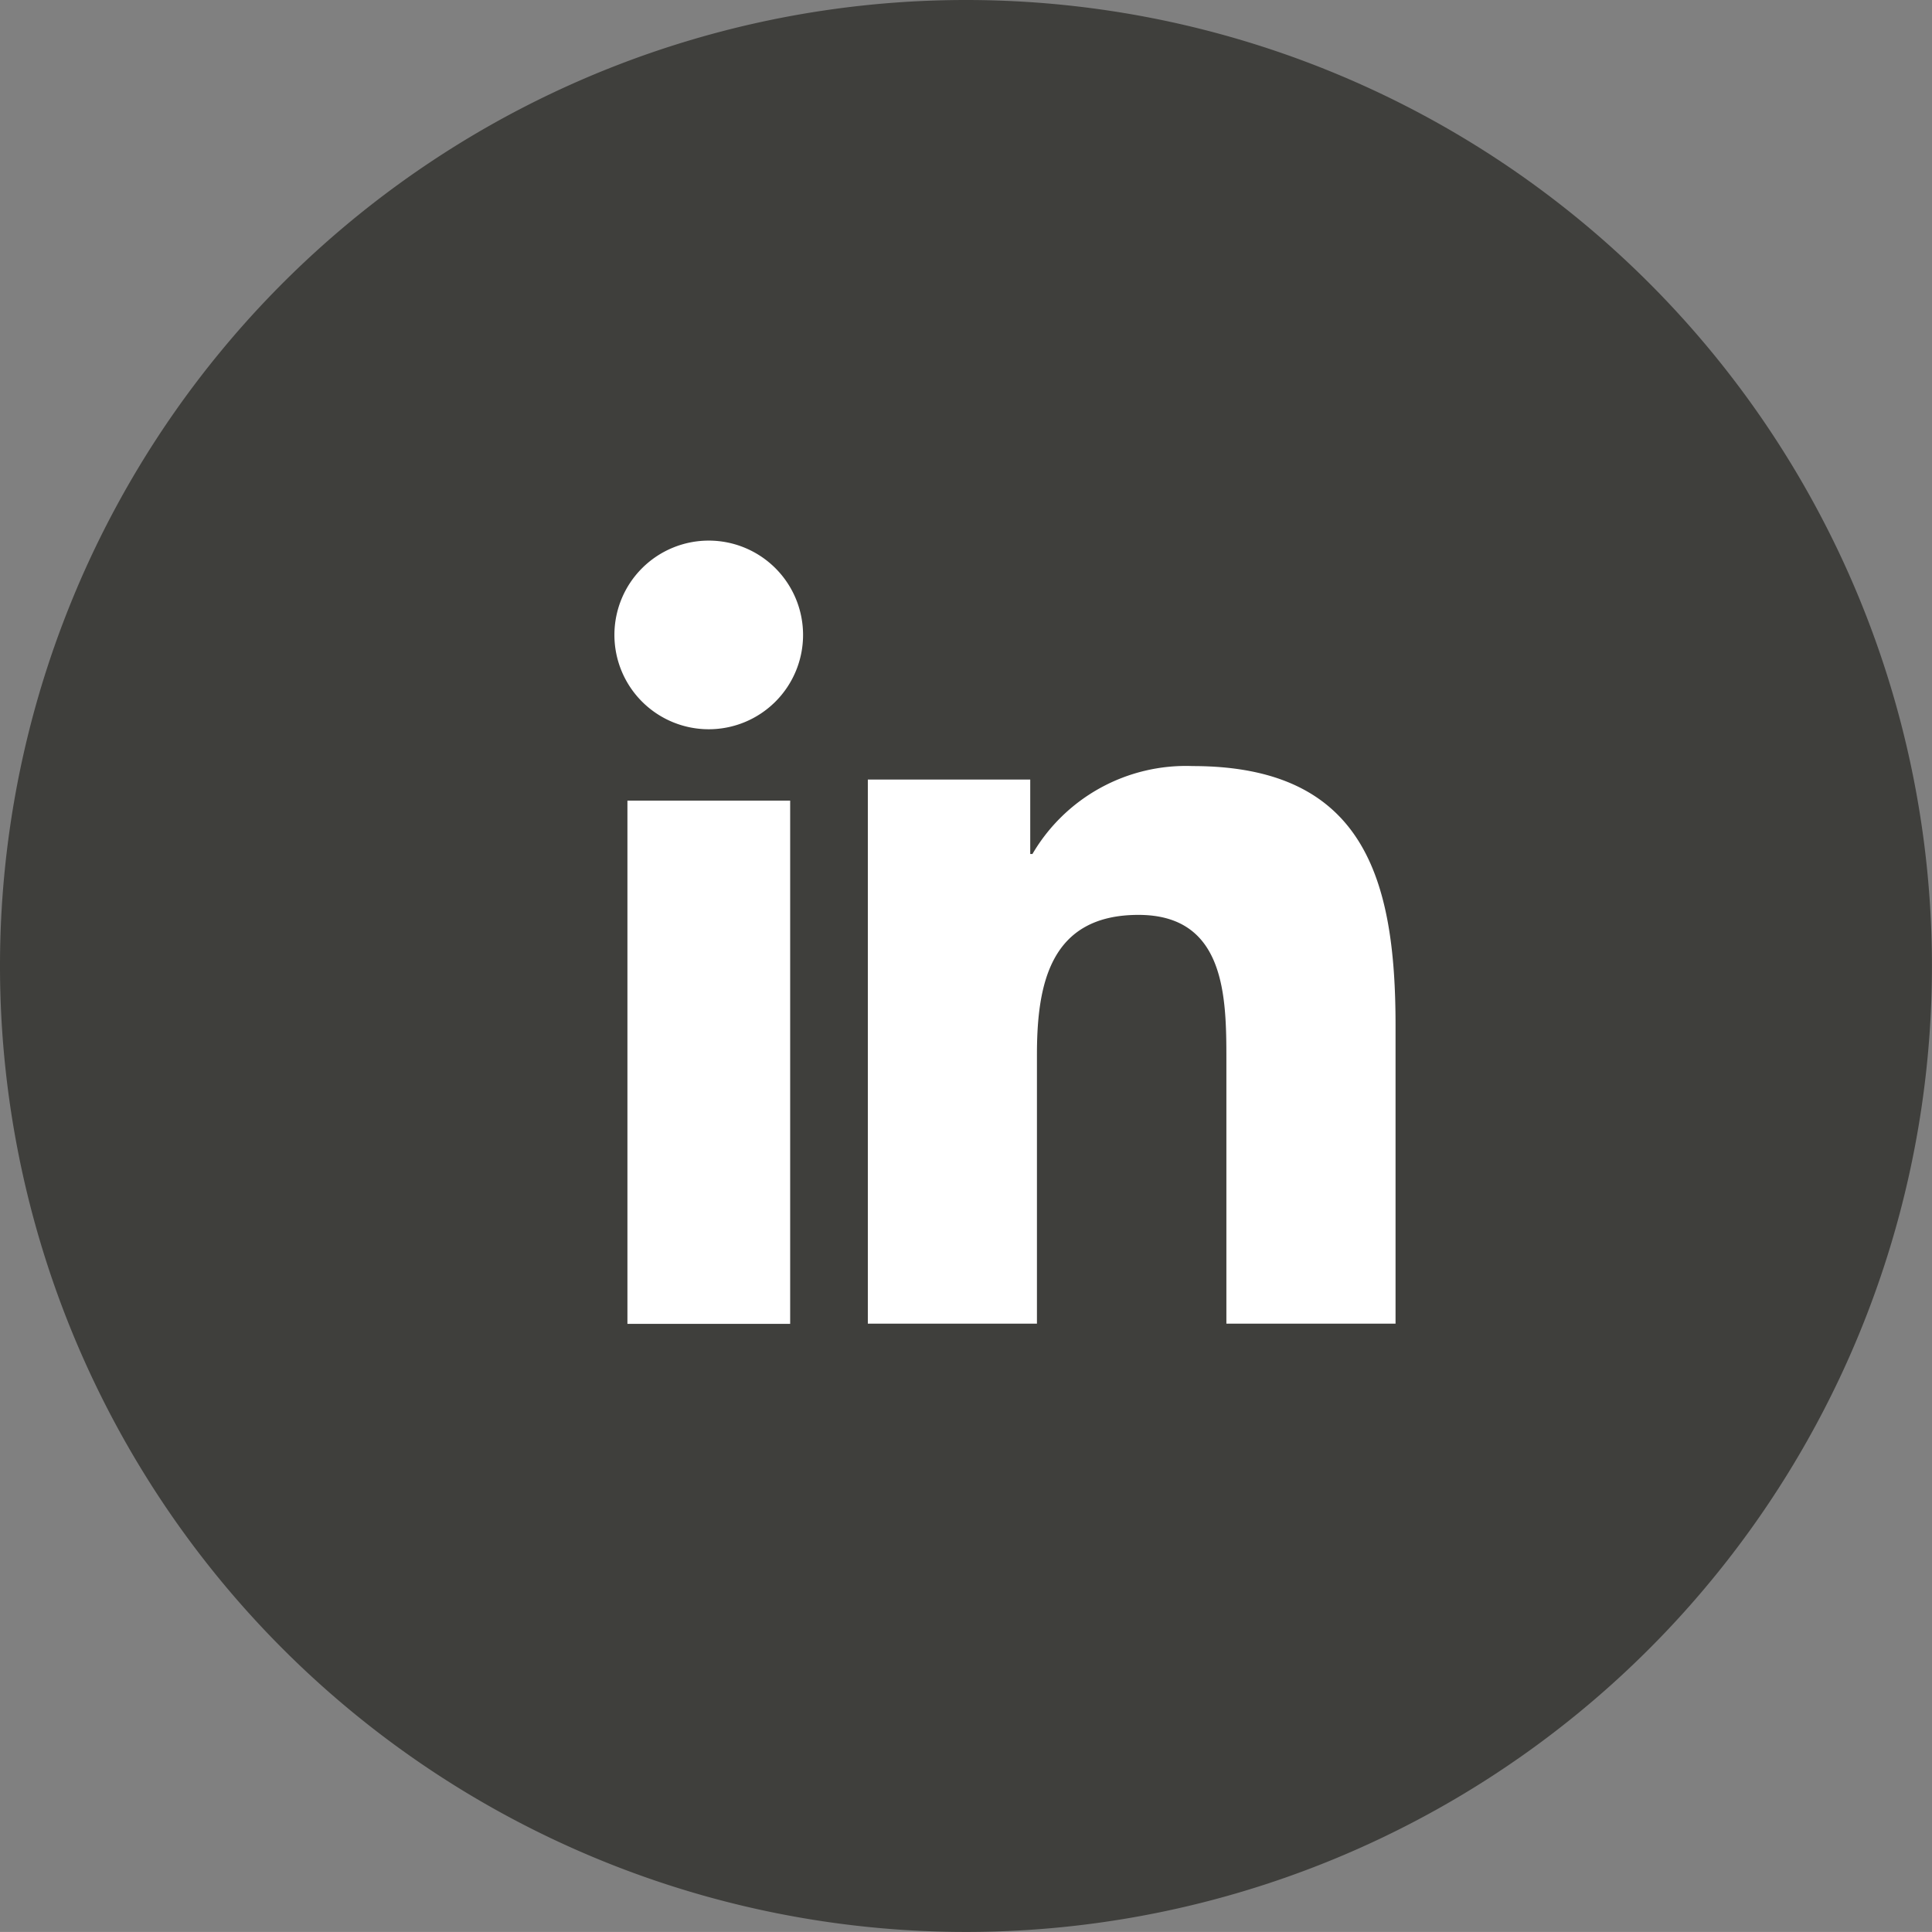
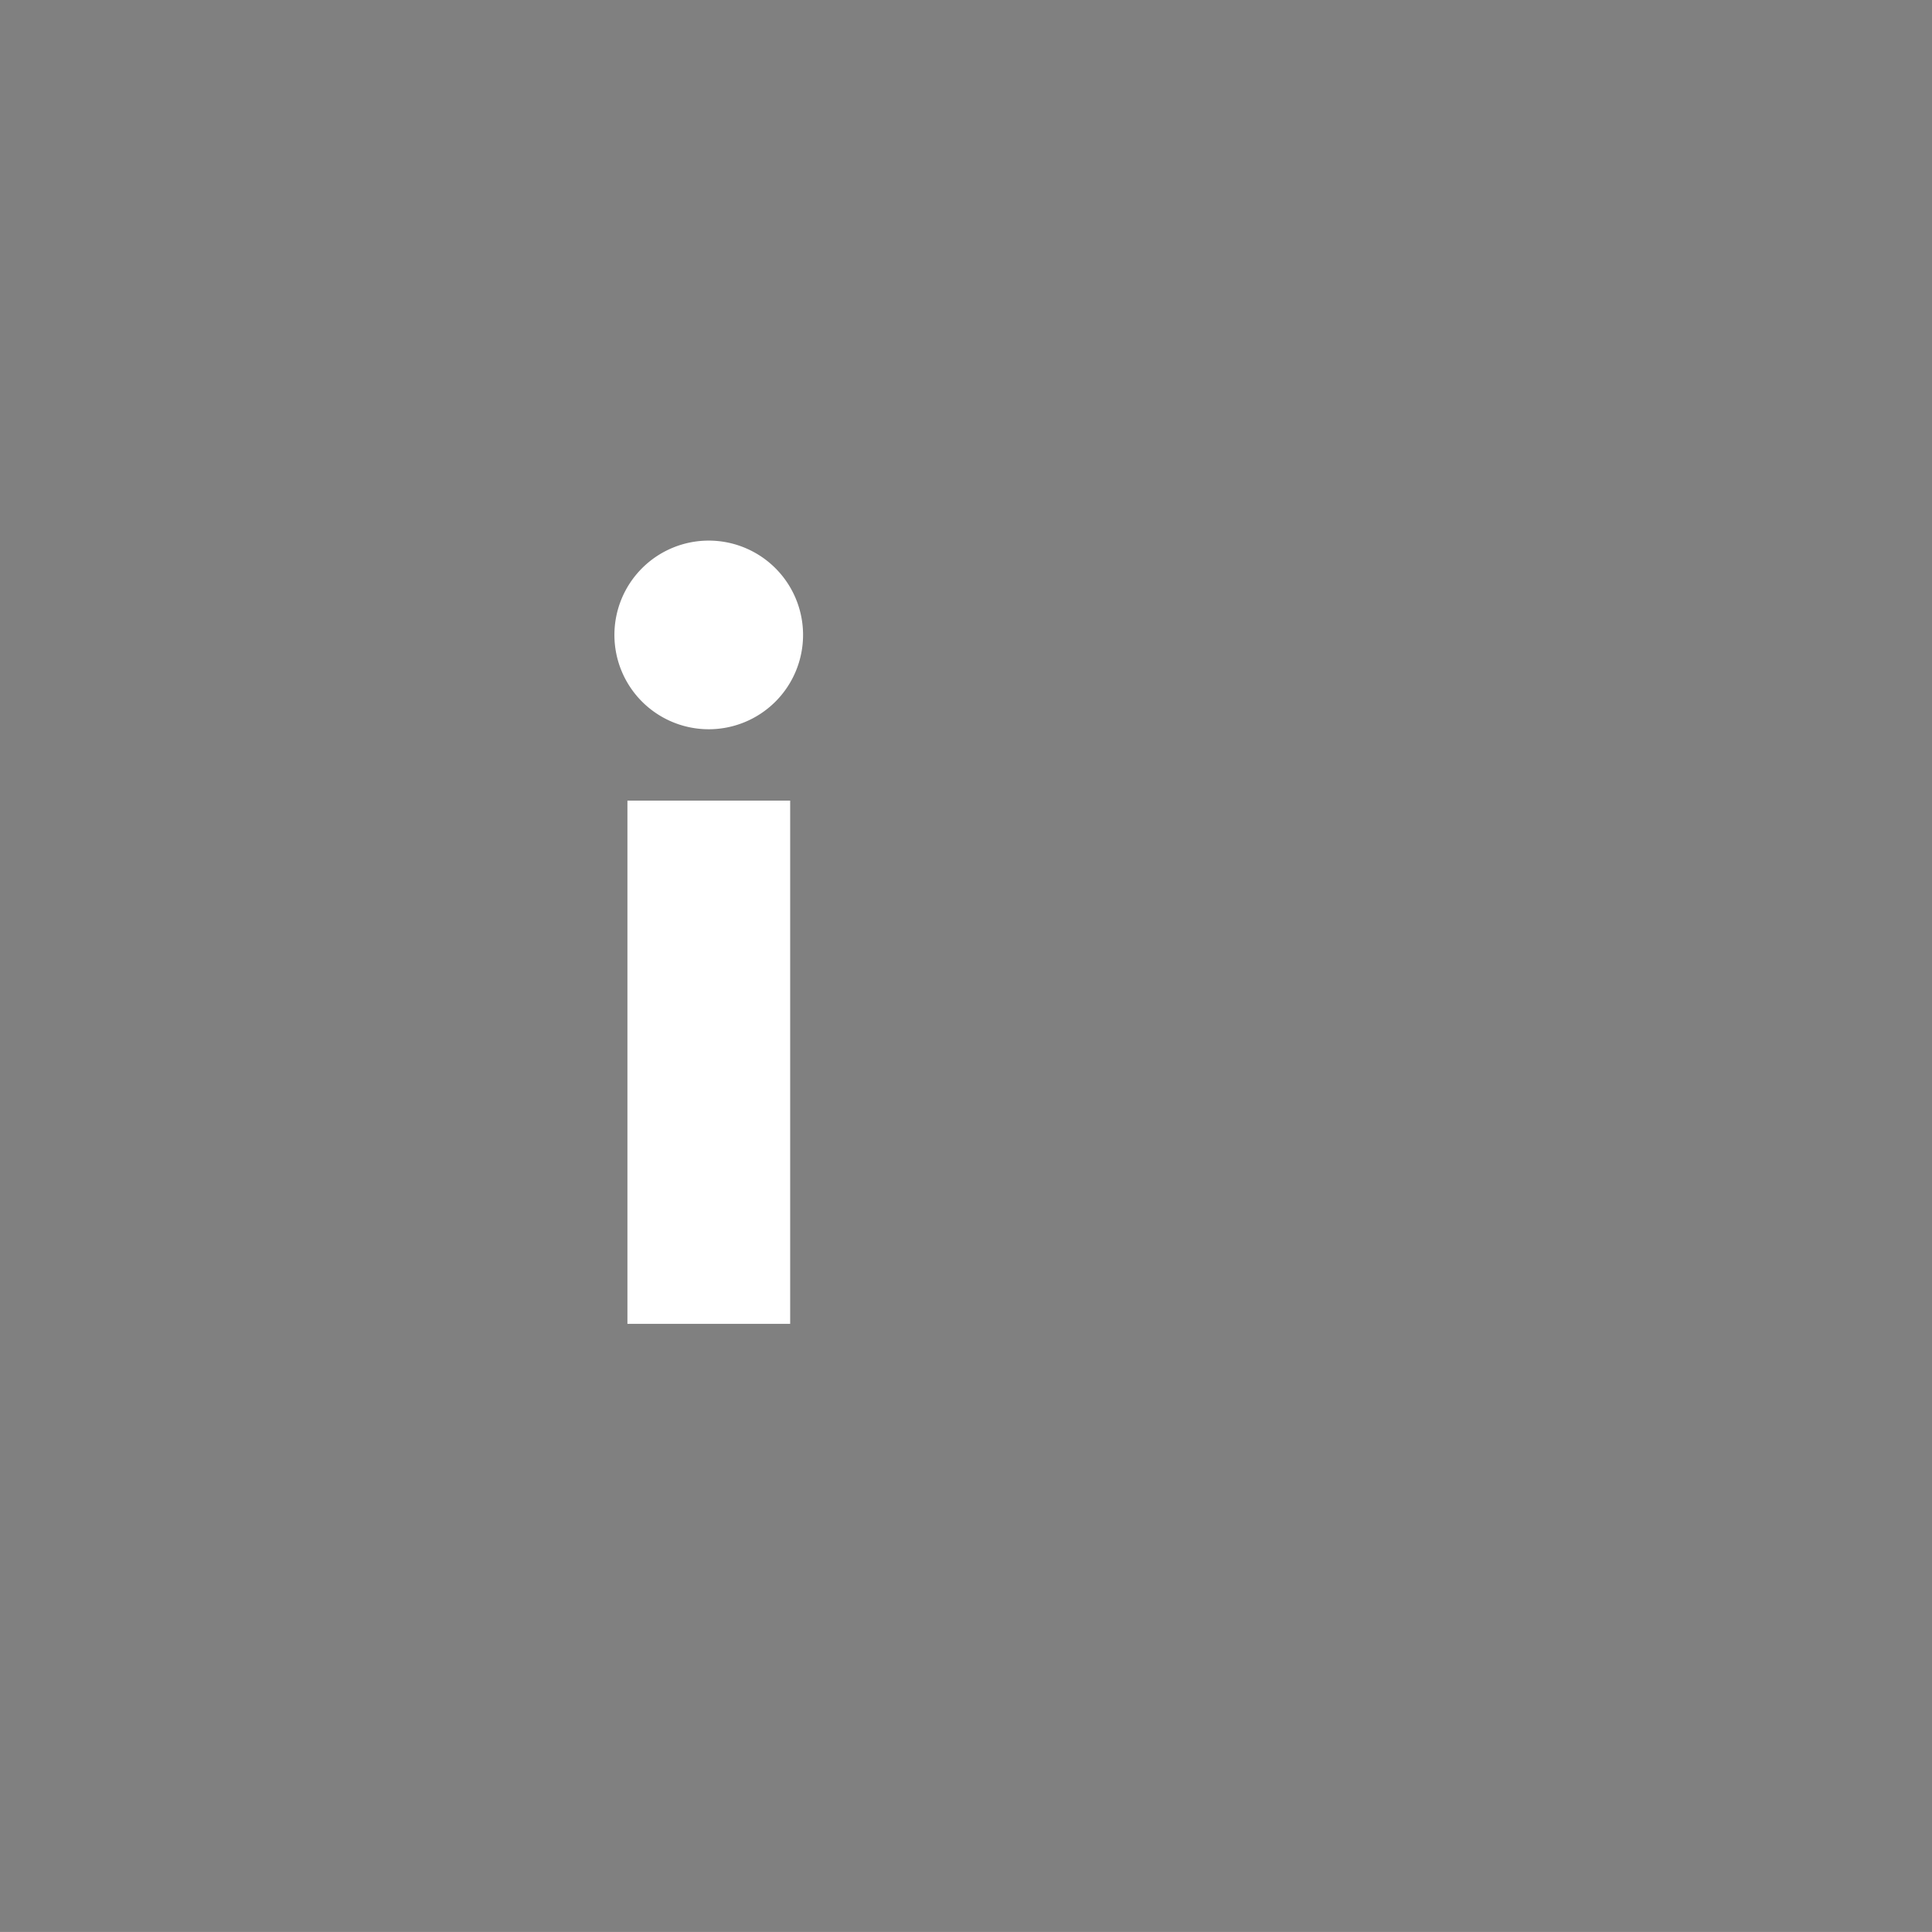
<svg xmlns="http://www.w3.org/2000/svg" width="34.001" height="34" viewBox="0 0 34.001 34">
  <rect x="0" y="0" width="34.001" height="34" fill="#808080" stroke="none" />
  <g id="BLOG" transform="translate(-0.056 -0.435)">
    <g id="_01_Blog_pag_interna_Desktop_v6" data-name="01_Blog_pag_interna_Desktop_v6" transform="translate(0.056 0.435)">
      <g id="Group-30" transform="translate(0 0)">
        <g id="Group-29" transform="translate(0 0)">
          <g id="Group-24" transform="translate(0 0)">
            <g id="Group-4" transform="translate(0 0)">
              <g id="Raggruppa_678" data-name="Raggruppa 678">
-                 <path id="Fill-22" d="M34,17A17,17,0,1,1,17,0,17,17,0,0,1,34,17" fill="#3f3f3c" fill-rule="evenodd" />
                <g id="Group-6" transform="translate(10.815 9.514)">
-                   <path id="Fill-1" d="M3.69,3.824H6.548v1.31h.039a3.131,3.131,0,0,1,2.82-1.547c3.015,0,3.57,1.983,3.57,4.562V13.4H10V8.747c0-1.112-.022-2.541-1.547-2.541-1.551,0-1.787,1.21-1.787,2.46V13.4H3.69Z" transform="translate(0.768 0.381)" fill="#fff" fill-rule="evenodd" />
                  <g id="Group-5" transform="translate(0 0)">
                    <path id="Fill-3" d="M1.662.292A1.66,1.66,0,1,1,0,1.952,1.66,1.66,0,0,1,1.662.292ZM.228,14.076H3.093V4.868H.229v9.208Z" transform="translate(-0.002 -0.292)" fill="#fff" fill-rule="evenodd" />
                  </g>
                </g>
              </g>
            </g>
          </g>
        </g>
      </g>
    </g>
  </g>
</svg>